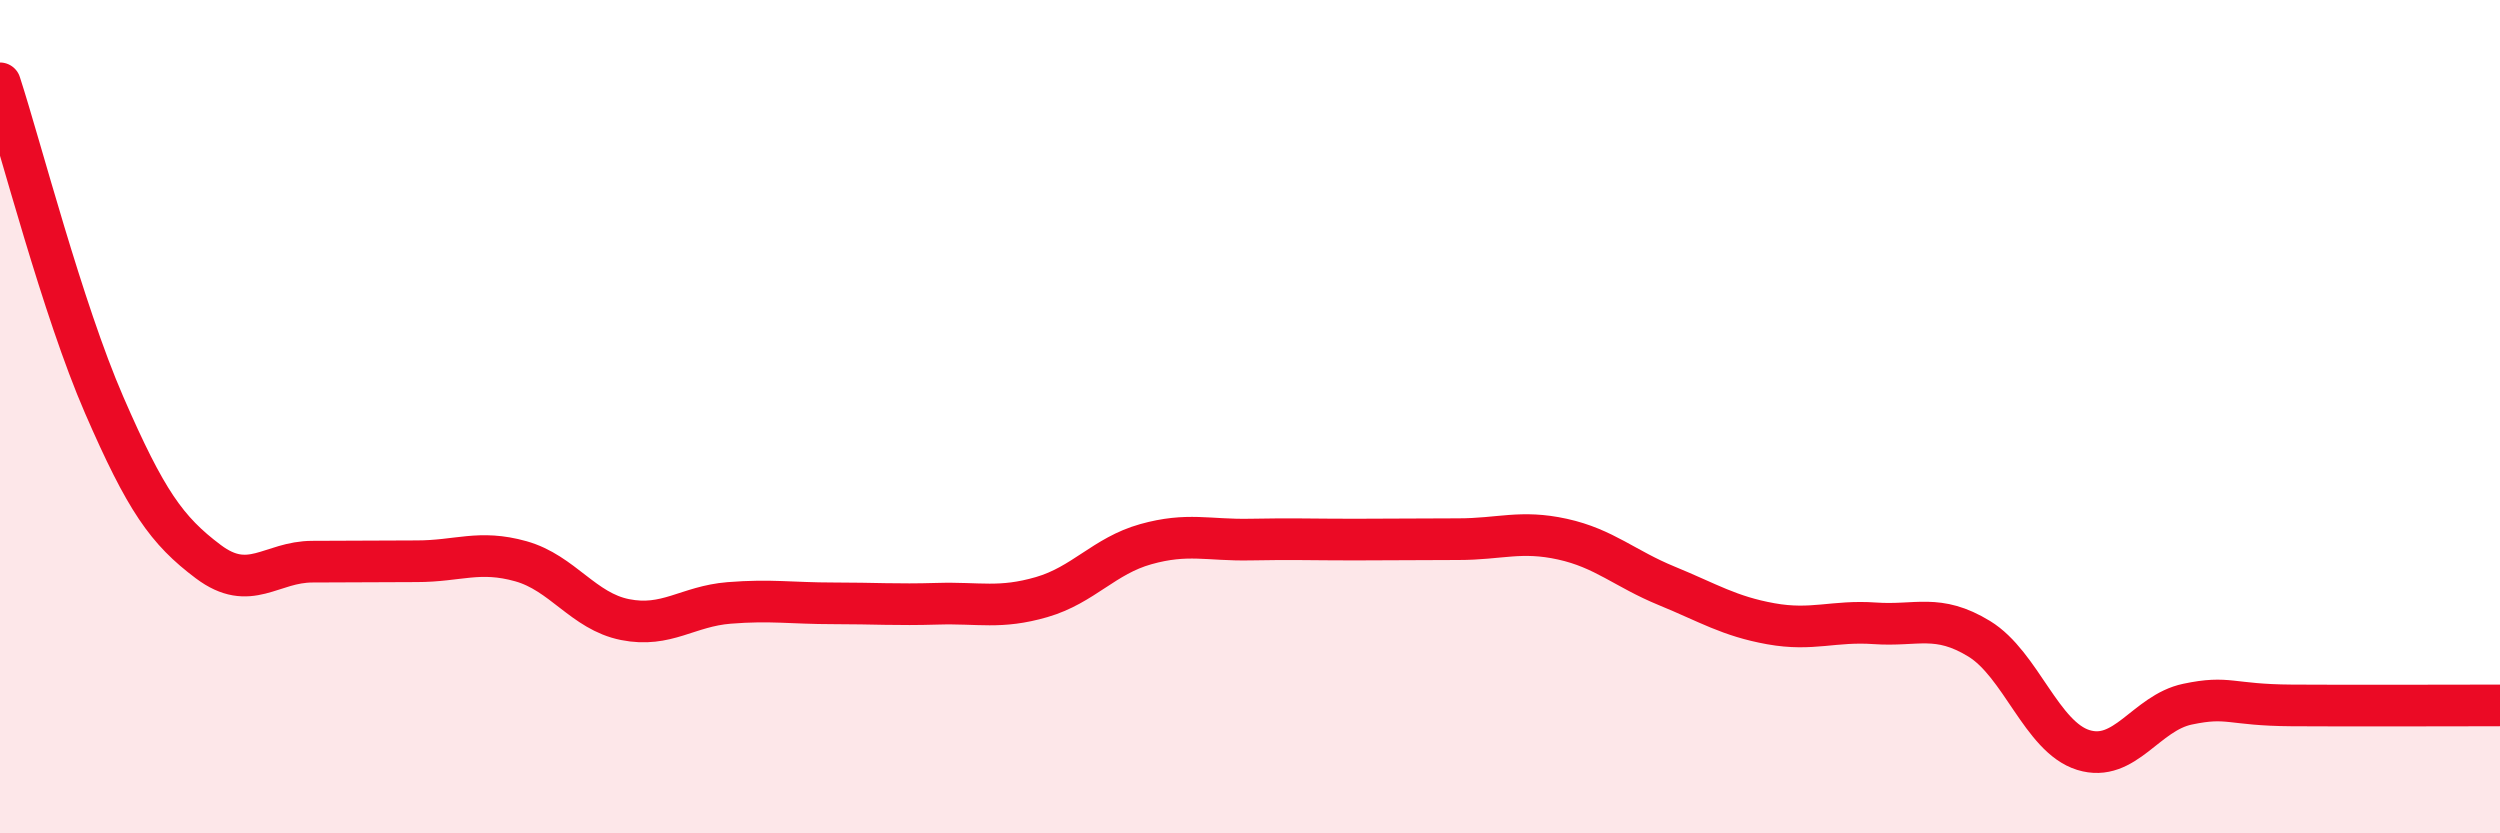
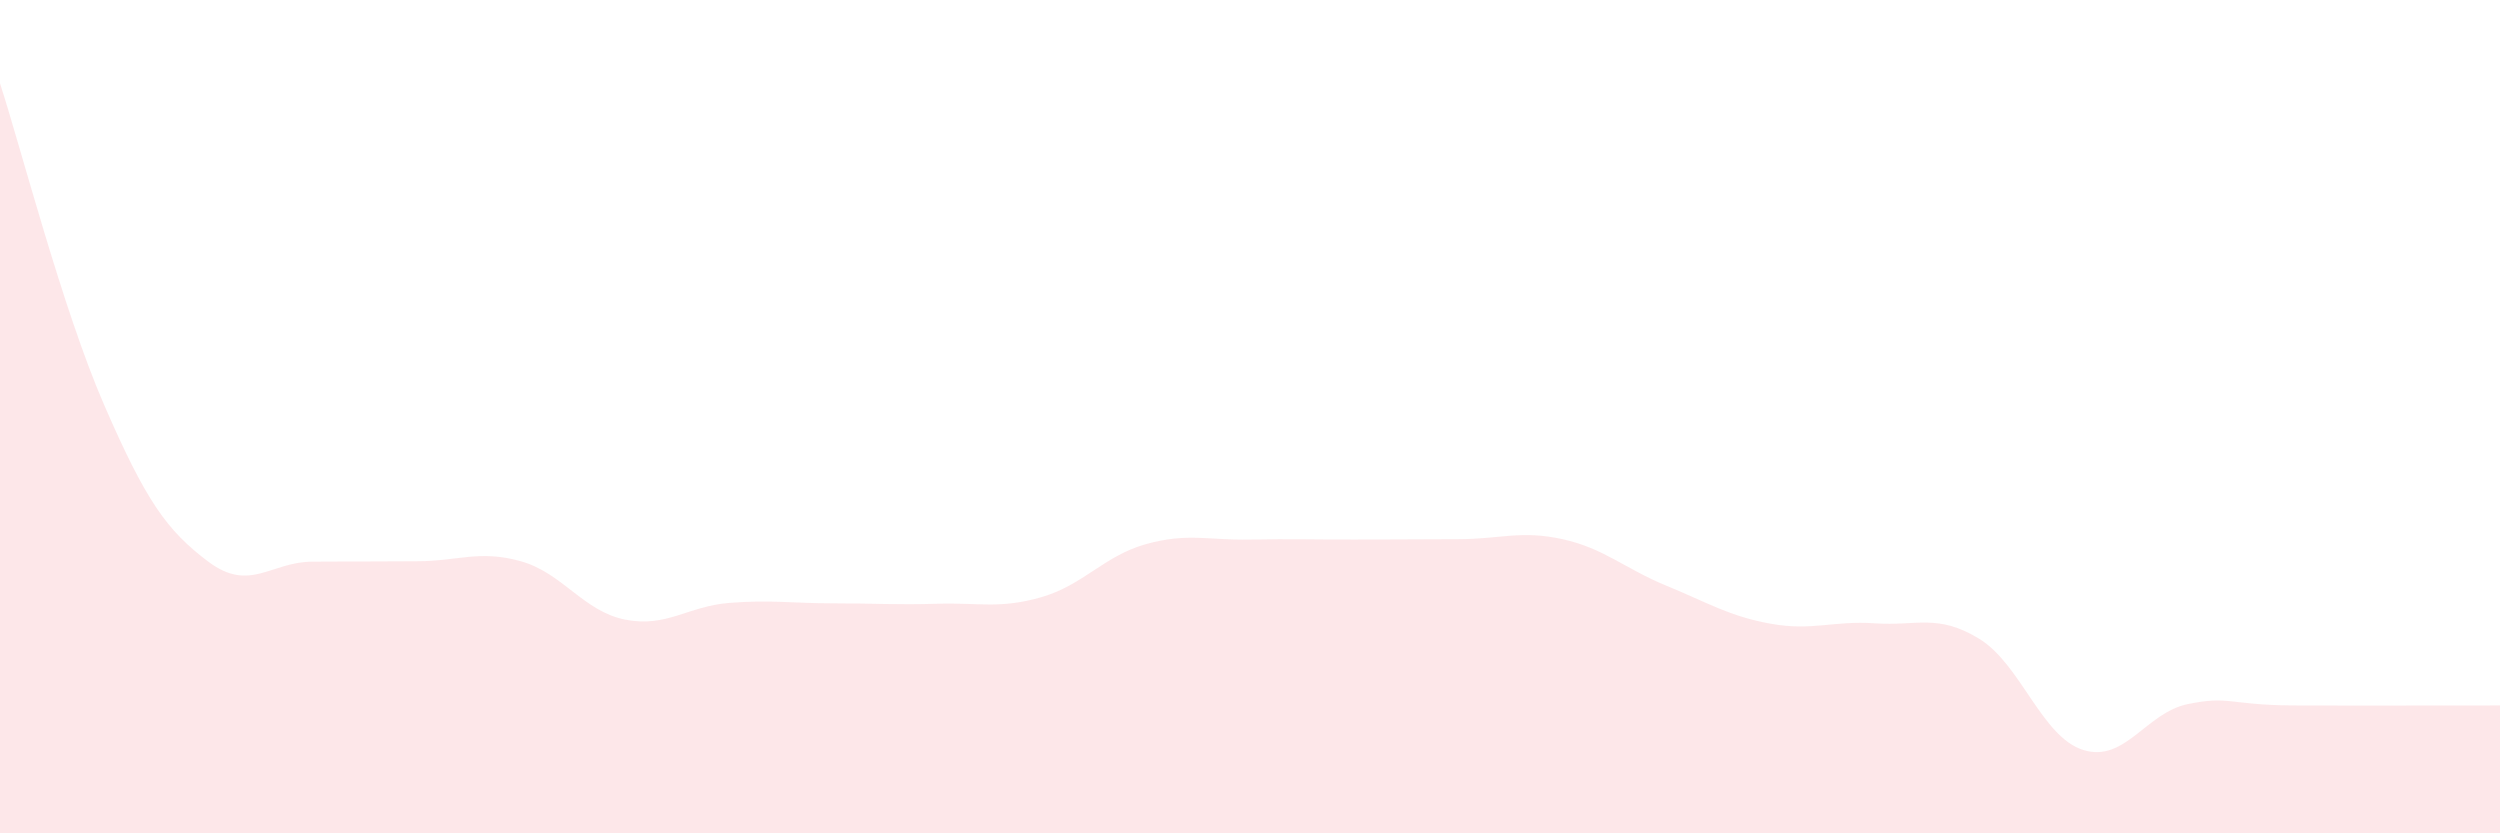
<svg xmlns="http://www.w3.org/2000/svg" width="60" height="20" viewBox="0 0 60 20">
  <path d="M 0,2 C 0.5,3.54 1.5,7.42 2.5,9.72 C 3.5,12.02 4,12.73 5,13.48 C 6,14.23 6.5,13.48 7.5,13.48 C 8.5,13.48 9,13.47 10,13.47 C 11,13.47 11.5,13.19 12.5,13.47 C 13.5,13.75 14,14.67 15,14.87 C 16,15.07 16.5,14.55 17.5,14.47 C 18.5,14.39 19,14.48 20,14.48 C 21,14.48 21.5,14.52 22.5,14.49 C 23.5,14.46 24,14.62 25,14.33 C 26,14.04 26.5,13.34 27.5,13.06 C 28.5,12.78 29,12.97 30,12.95 C 31,12.93 31.5,12.95 32.5,12.95 C 33.5,12.95 34,12.94 35,12.94 C 36,12.94 36.5,12.72 37.5,12.94 C 38.5,13.16 39,13.65 40,14.06 C 41,14.47 41.5,14.79 42.5,14.97 C 43.5,15.15 44,14.89 45,14.96 C 46,15.03 46.5,14.72 47.5,15.33 C 48.5,15.94 49,17.69 50,18 C 51,18.31 51.5,17.11 52.5,16.9 C 53.5,16.69 53.5,16.92 55,16.93 C 56.5,16.94 59,16.93 60,16.93L60 20L0 20Z" fill="#EB0A25" opacity="0.1" stroke-linecap="round" stroke-linejoin="round" />
-   <path d="M 0,2 C 0.5,3.54 1.5,7.42 2.5,9.72 C 3.5,12.02 4,12.73 5,13.48 C 6,14.23 6.5,13.48 7.5,13.48 C 8.5,13.48 9,13.47 10,13.47 C 11,13.47 11.5,13.19 12.5,13.47 C 13.5,13.75 14,14.67 15,14.87 C 16,15.07 16.5,14.55 17.5,14.47 C 18.5,14.39 19,14.48 20,14.48 C 21,14.48 21.5,14.52 22.5,14.49 C 23.5,14.46 24,14.62 25,14.33 C 26,14.04 26.5,13.34 27.5,13.06 C 28.5,12.78 29,12.97 30,12.95 C 31,12.93 31.5,12.95 32.5,12.95 C 33.5,12.95 34,12.94 35,12.94 C 36,12.94 36.5,12.72 37.5,12.94 C 38.5,13.16 39,13.65 40,14.06 C 41,14.47 41.5,14.79 42.5,14.97 C 43.5,15.15 44,14.89 45,14.96 C 46,15.03 46.5,14.72 47.5,15.33 C 48.5,15.94 49,17.69 50,18 C 51,18.31 51.5,17.11 52.5,16.9 C 53.5,16.69 53.5,16.92 55,16.93 C 56.5,16.94 59,16.93 60,16.93" stroke="#EB0A25" stroke-width="1" fill="none" stroke-linecap="round" stroke-linejoin="round" />
</svg>